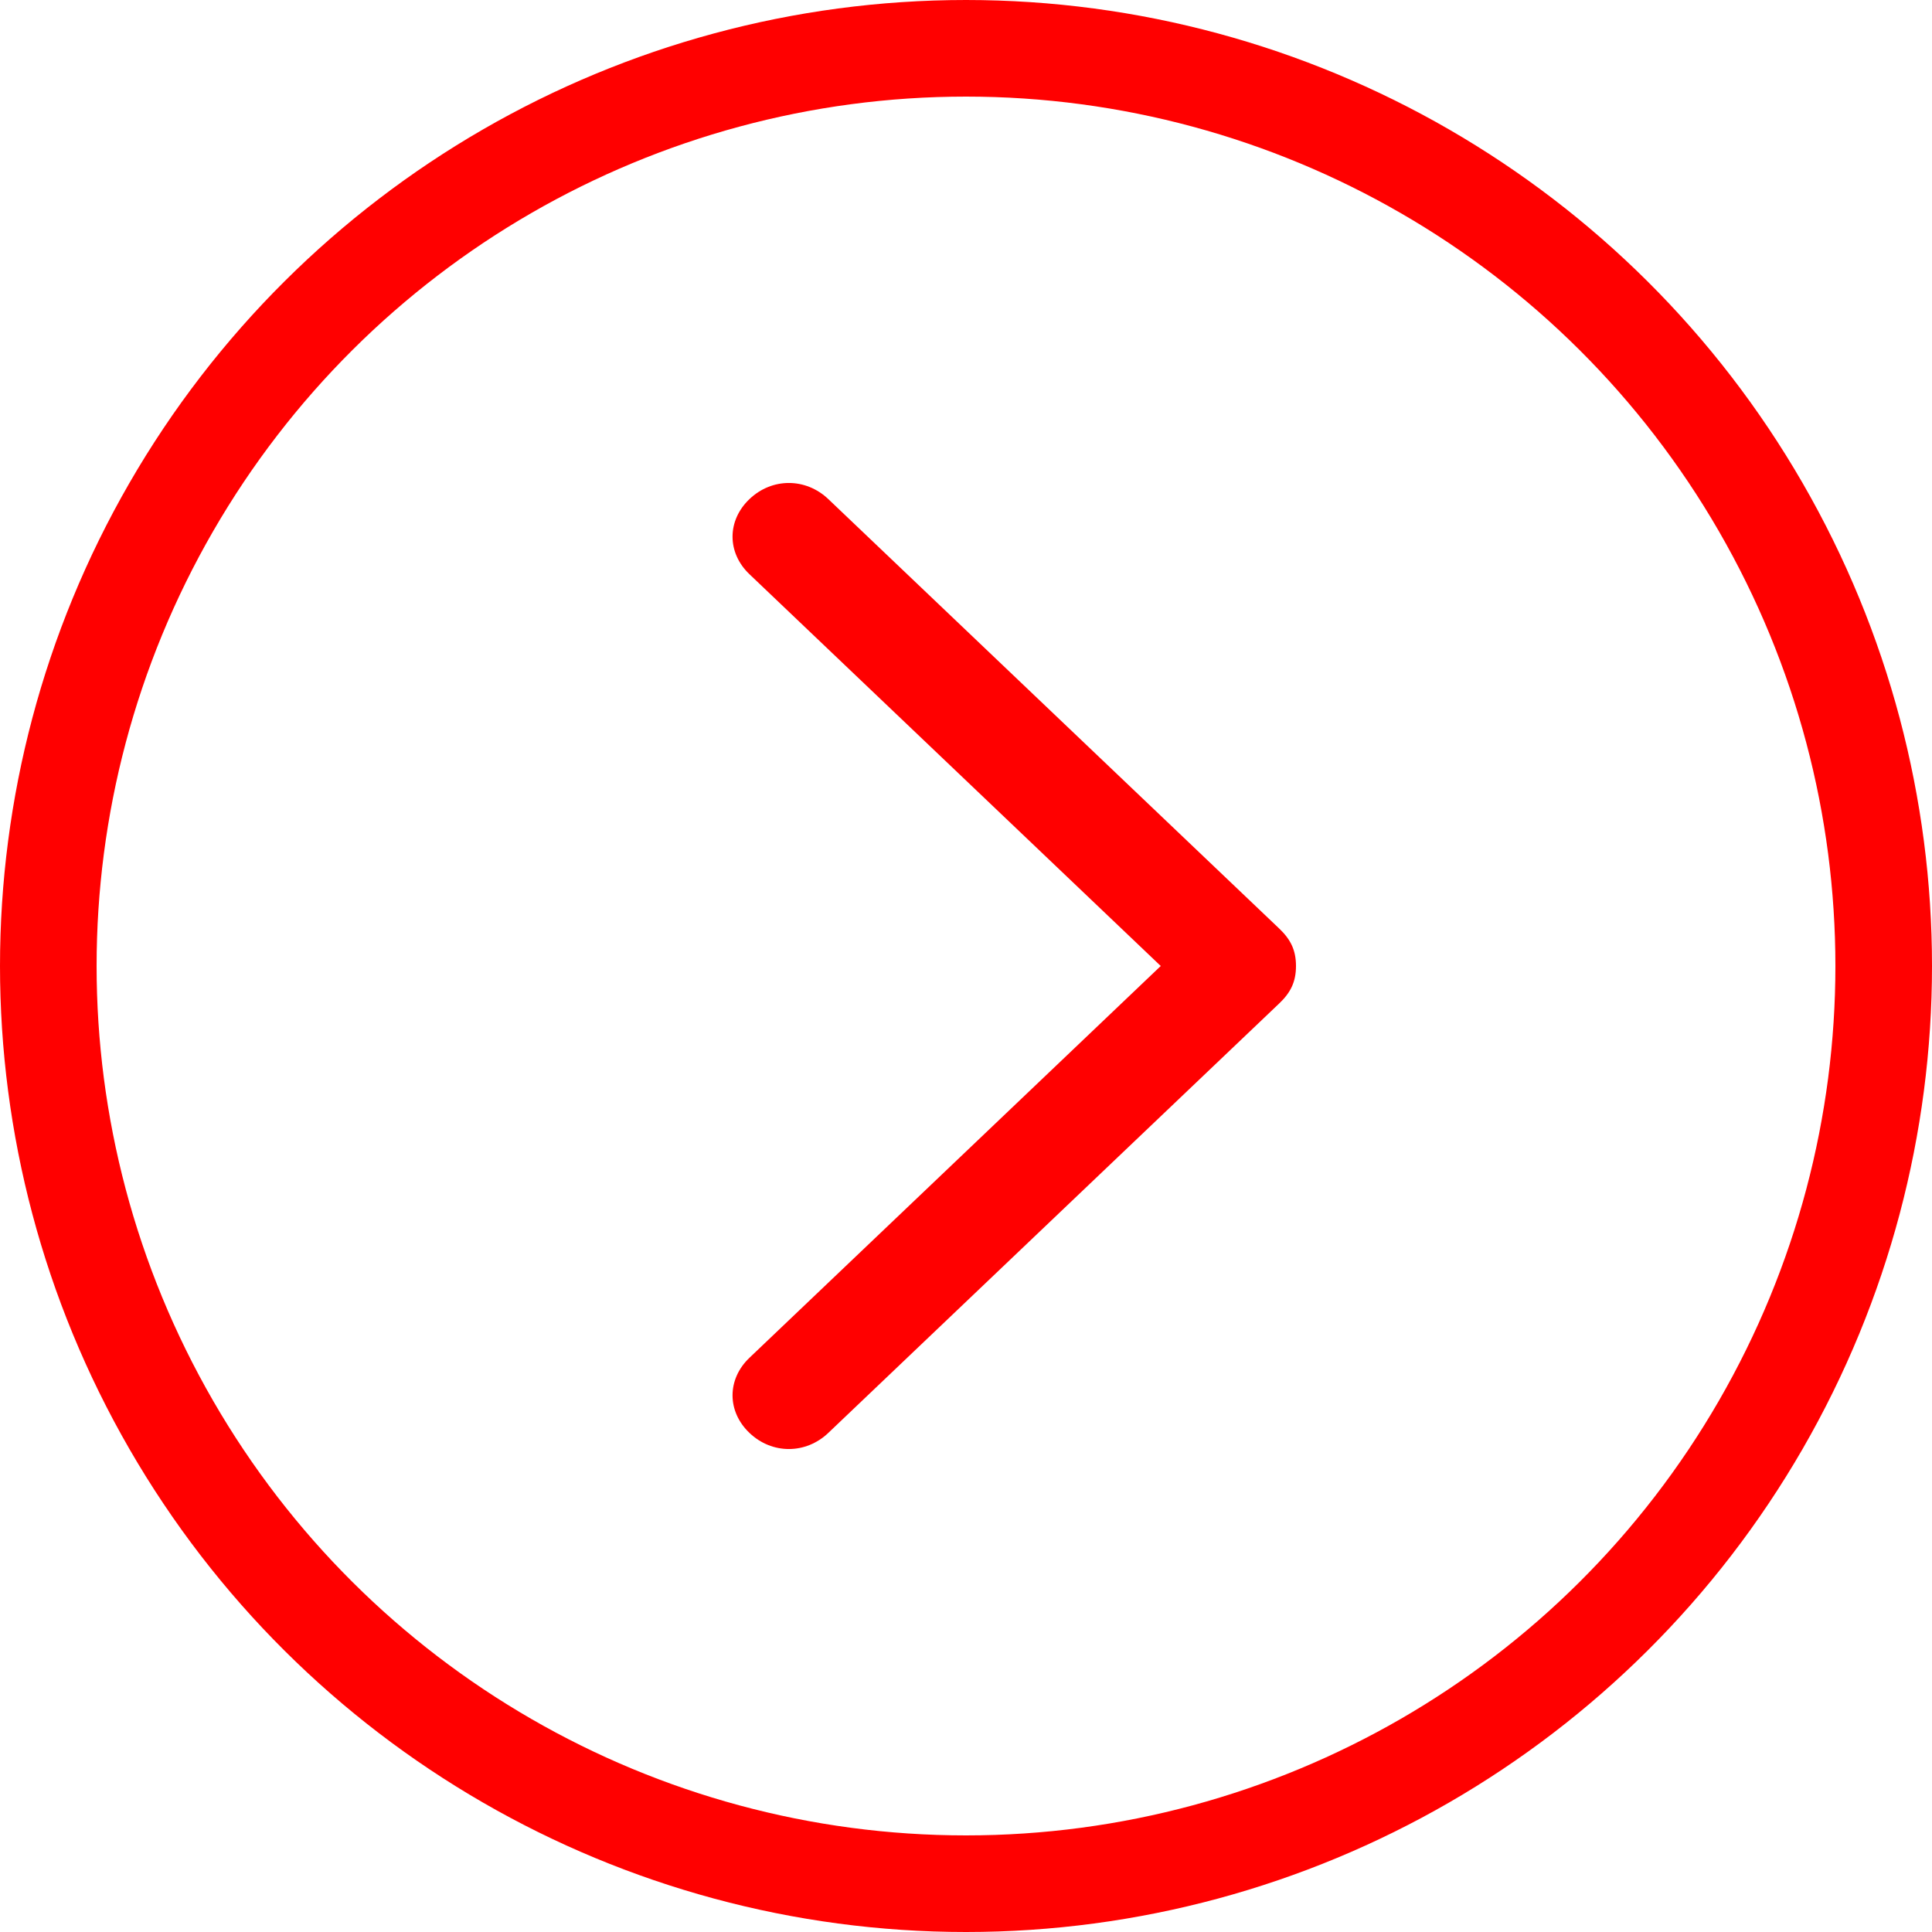
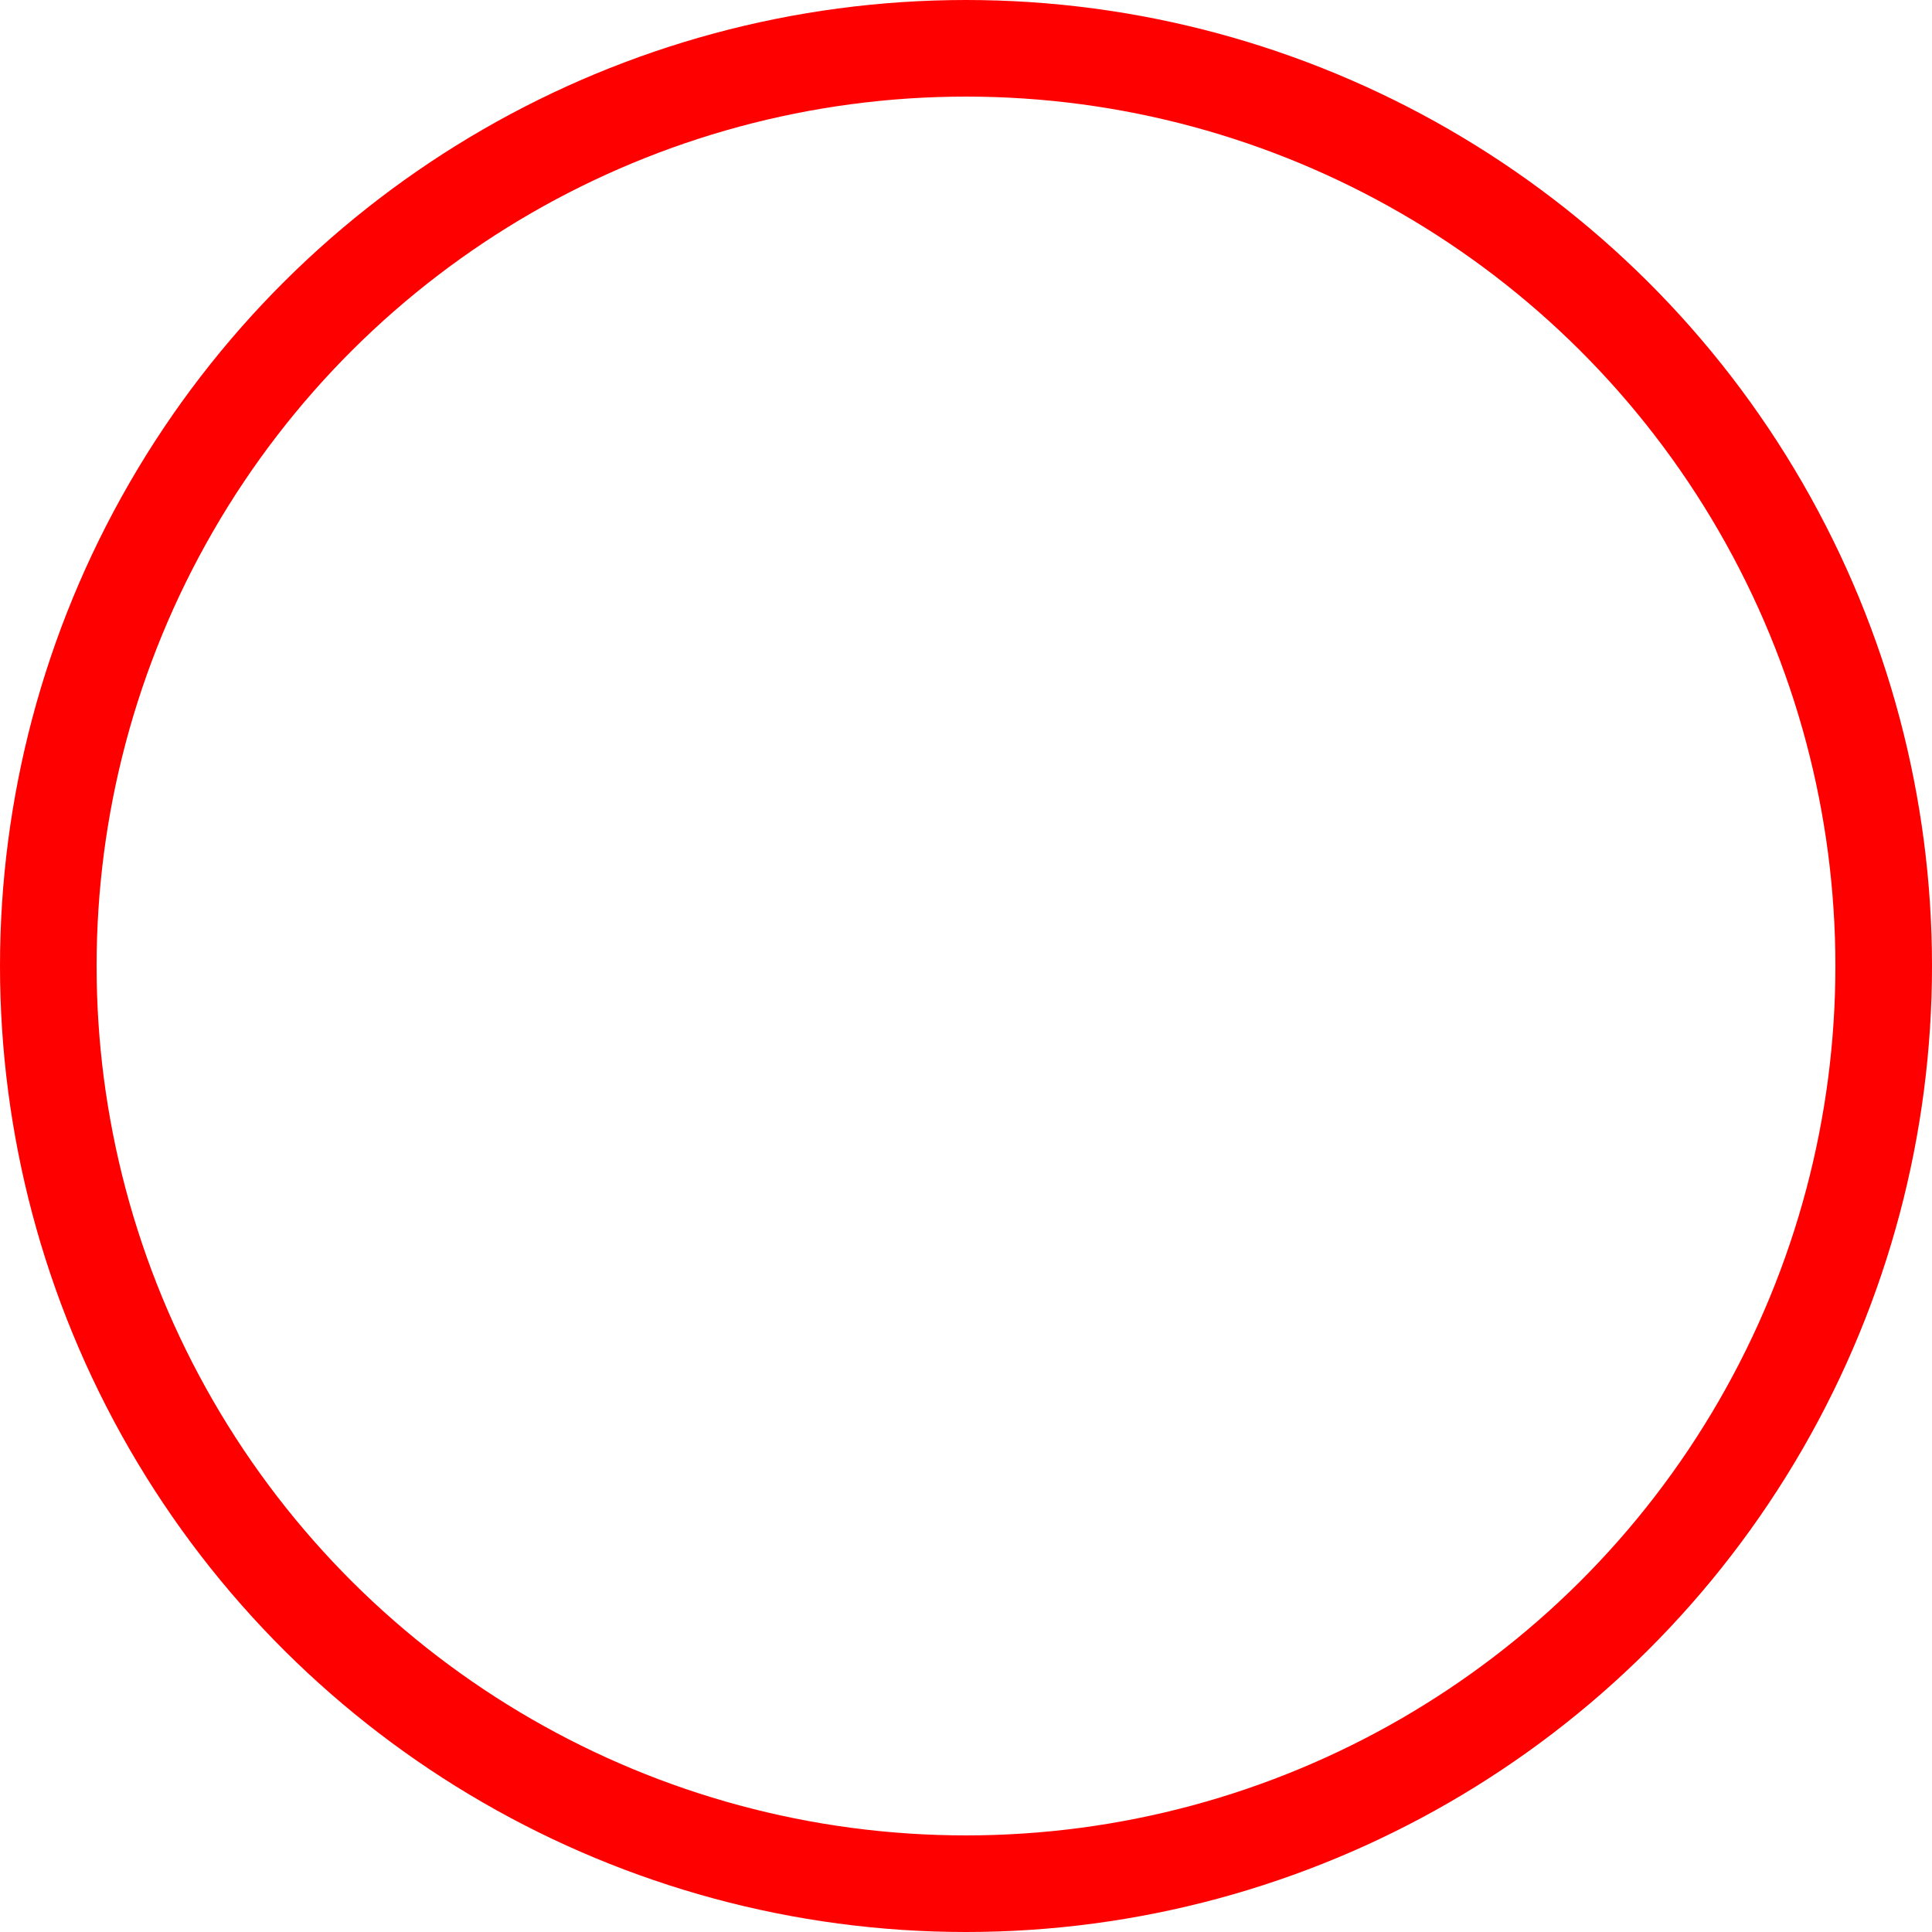
<svg xmlns="http://www.w3.org/2000/svg" width="20" height="20" viewBox="0 0 20 20" fill="none">
-   <path fill-rule="evenodd" clip-rule="evenodd" d="M13.416 10C13.416 10.167 13.358 10.278 13.241 10.389L8.575 14.833C8.341 15.056 7.991 15.056 7.758 14.833C7.525 14.611 7.525 14.278 7.758 14.056L12.016 10L7.758 5.944C7.525 5.722 7.525 5.389 7.758 5.167C7.991 4.944 8.341 4.944 8.575 5.167L13.241 9.611C13.358 9.722 13.416 9.833 13.416 10Z" fill="#FF0000" />
  <circle cx="10" cy="10" r="9.5" transform="rotate(-90 10 10)" stroke="#FF0000" />
</svg>